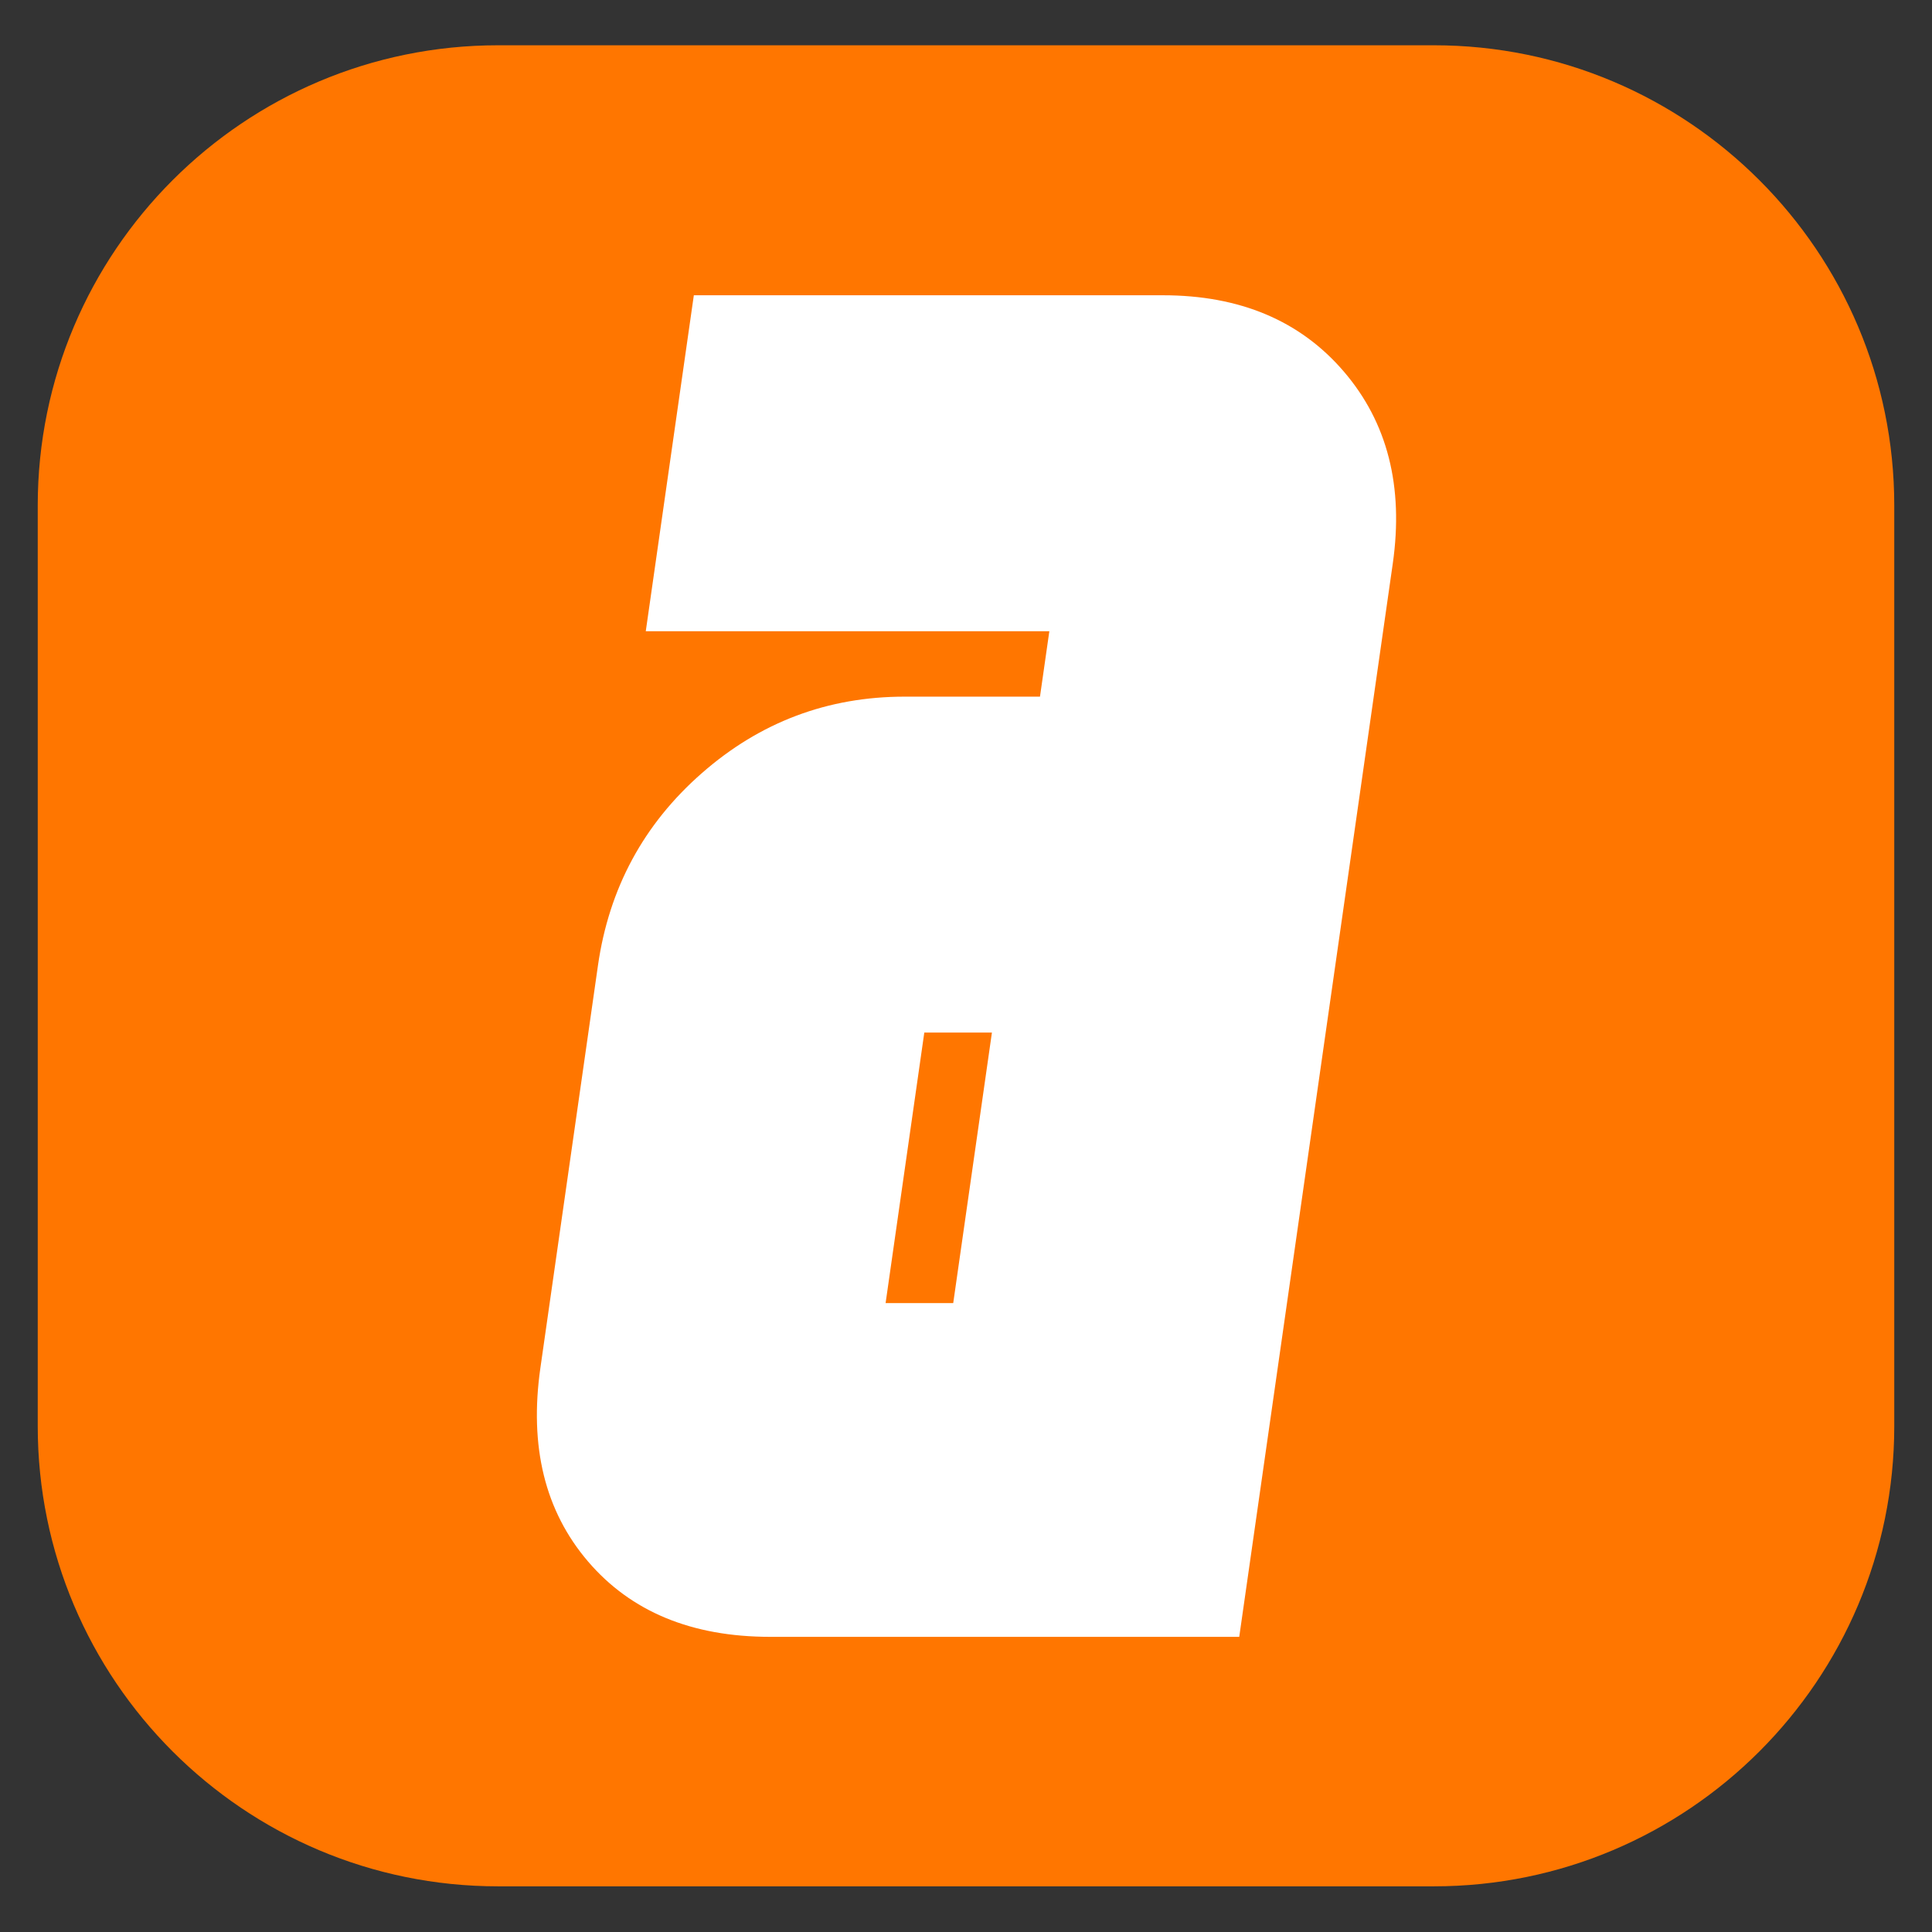
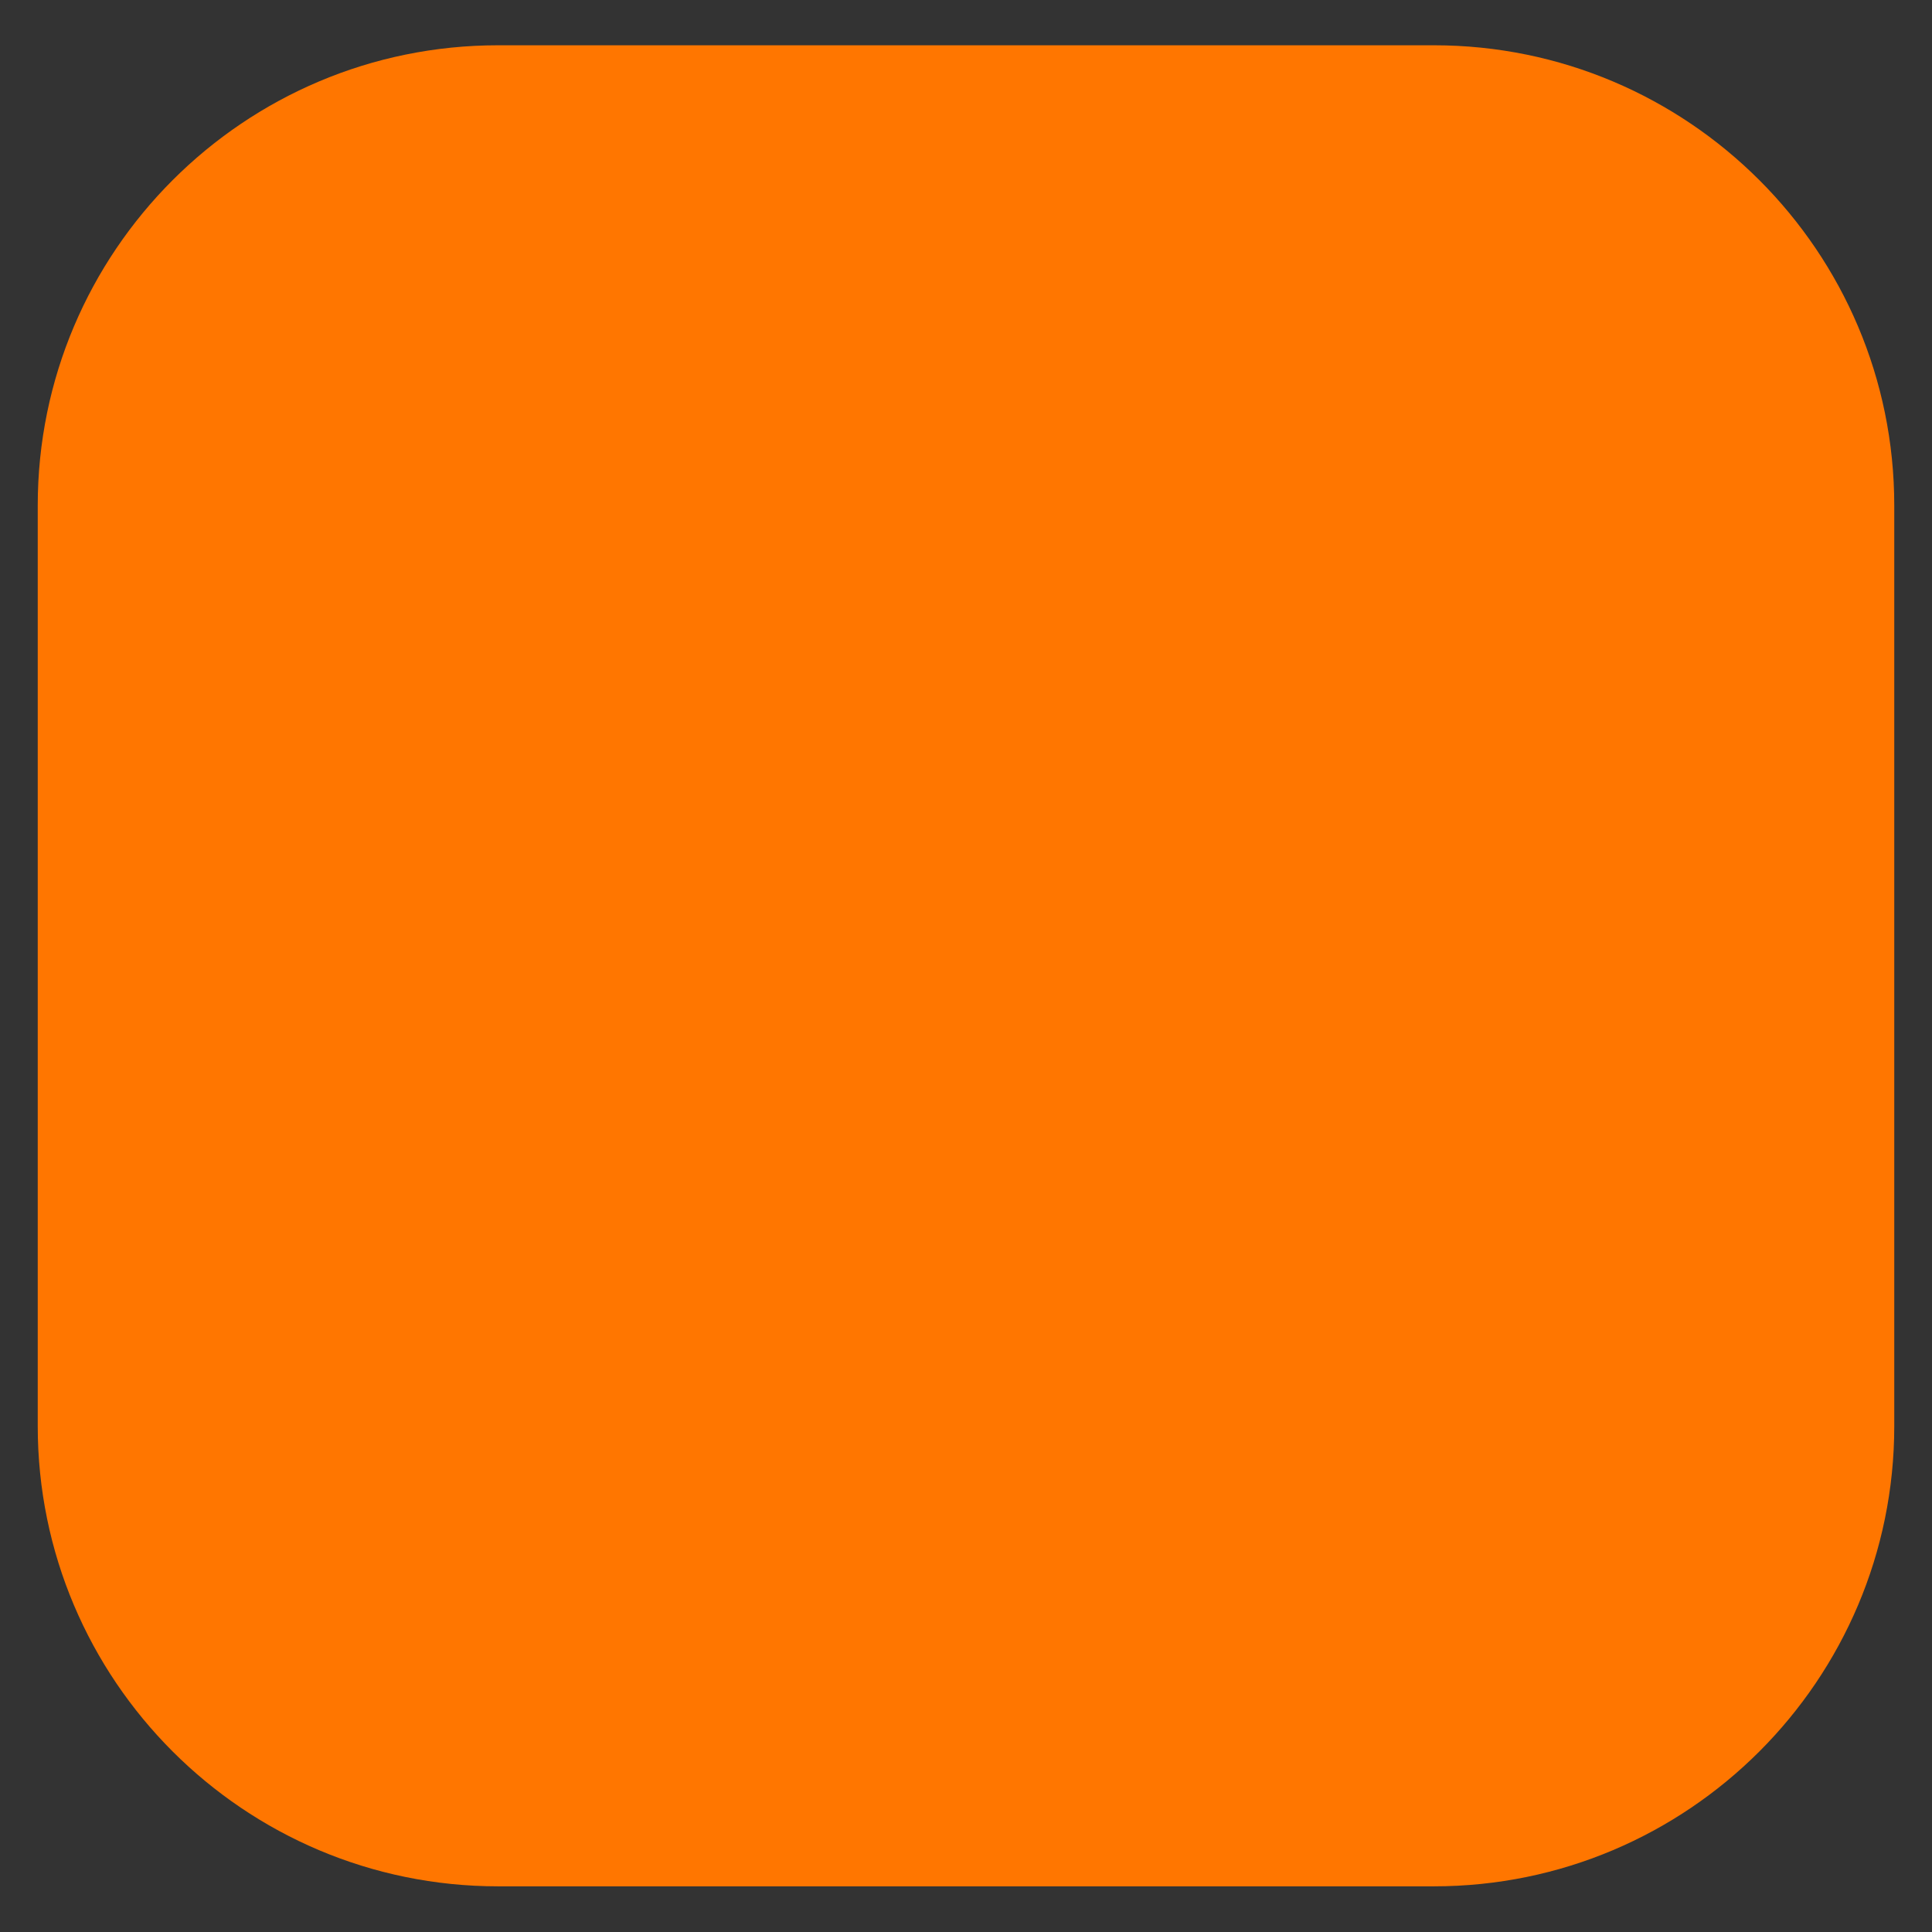
<svg xmlns="http://www.w3.org/2000/svg" width="100%" height="100%" viewBox="0 0 256 256" version="1.1" xml:space="preserve" style="fill-rule:evenodd;clip-rule:evenodd;stroke-linejoin:round;stroke-miterlimit:2;">
  <rect x="0" y="0" width="256" height="256" fill="#333333" stroke="none" />
  <g transform="matrix(1,0,0,1.025,3,-1.176)">
    <path d="M248,66.5L248,185.5C248,218.339 220.667,245 187,245L63,245C29.333,245 2,218.339 2,185.5L2,66.5C2,33.661 29.333,7 63,7L187,7C220.667,7 248,33.661 248,66.5Z" style="fill:rgb(255,118,0);" />
  </g>
  <g transform="matrix(5.781,0,-0.827,5.781,-3568.67,-298.937)">
-     <path d="M641.579,58.478L641.579,66.178L650.829,66.178L650.829,67.678L647.729,67.678C645.962,67.678 644.495,68.262 643.329,69.432C642.162,70.601 641.579,72.071 641.579,73.842L641.579,83.064C641.579,84.868 642.154,86.346 643.304,87.499C644.454,88.651 645.929,89.228 647.729,89.228L658.479,89.228L658.479,64.628C658.479,62.861 657.895,61.394 656.729,60.228C655.562,59.061 654.095,58.478 652.329,58.478L641.579,58.478ZM650.829,75.378L650.829,81.578L649.279,81.578L649.279,75.378L650.829,75.378Z" style="fill:white;fill-rule:nonzero;" />
-   </g>
+     </g>
</svg>